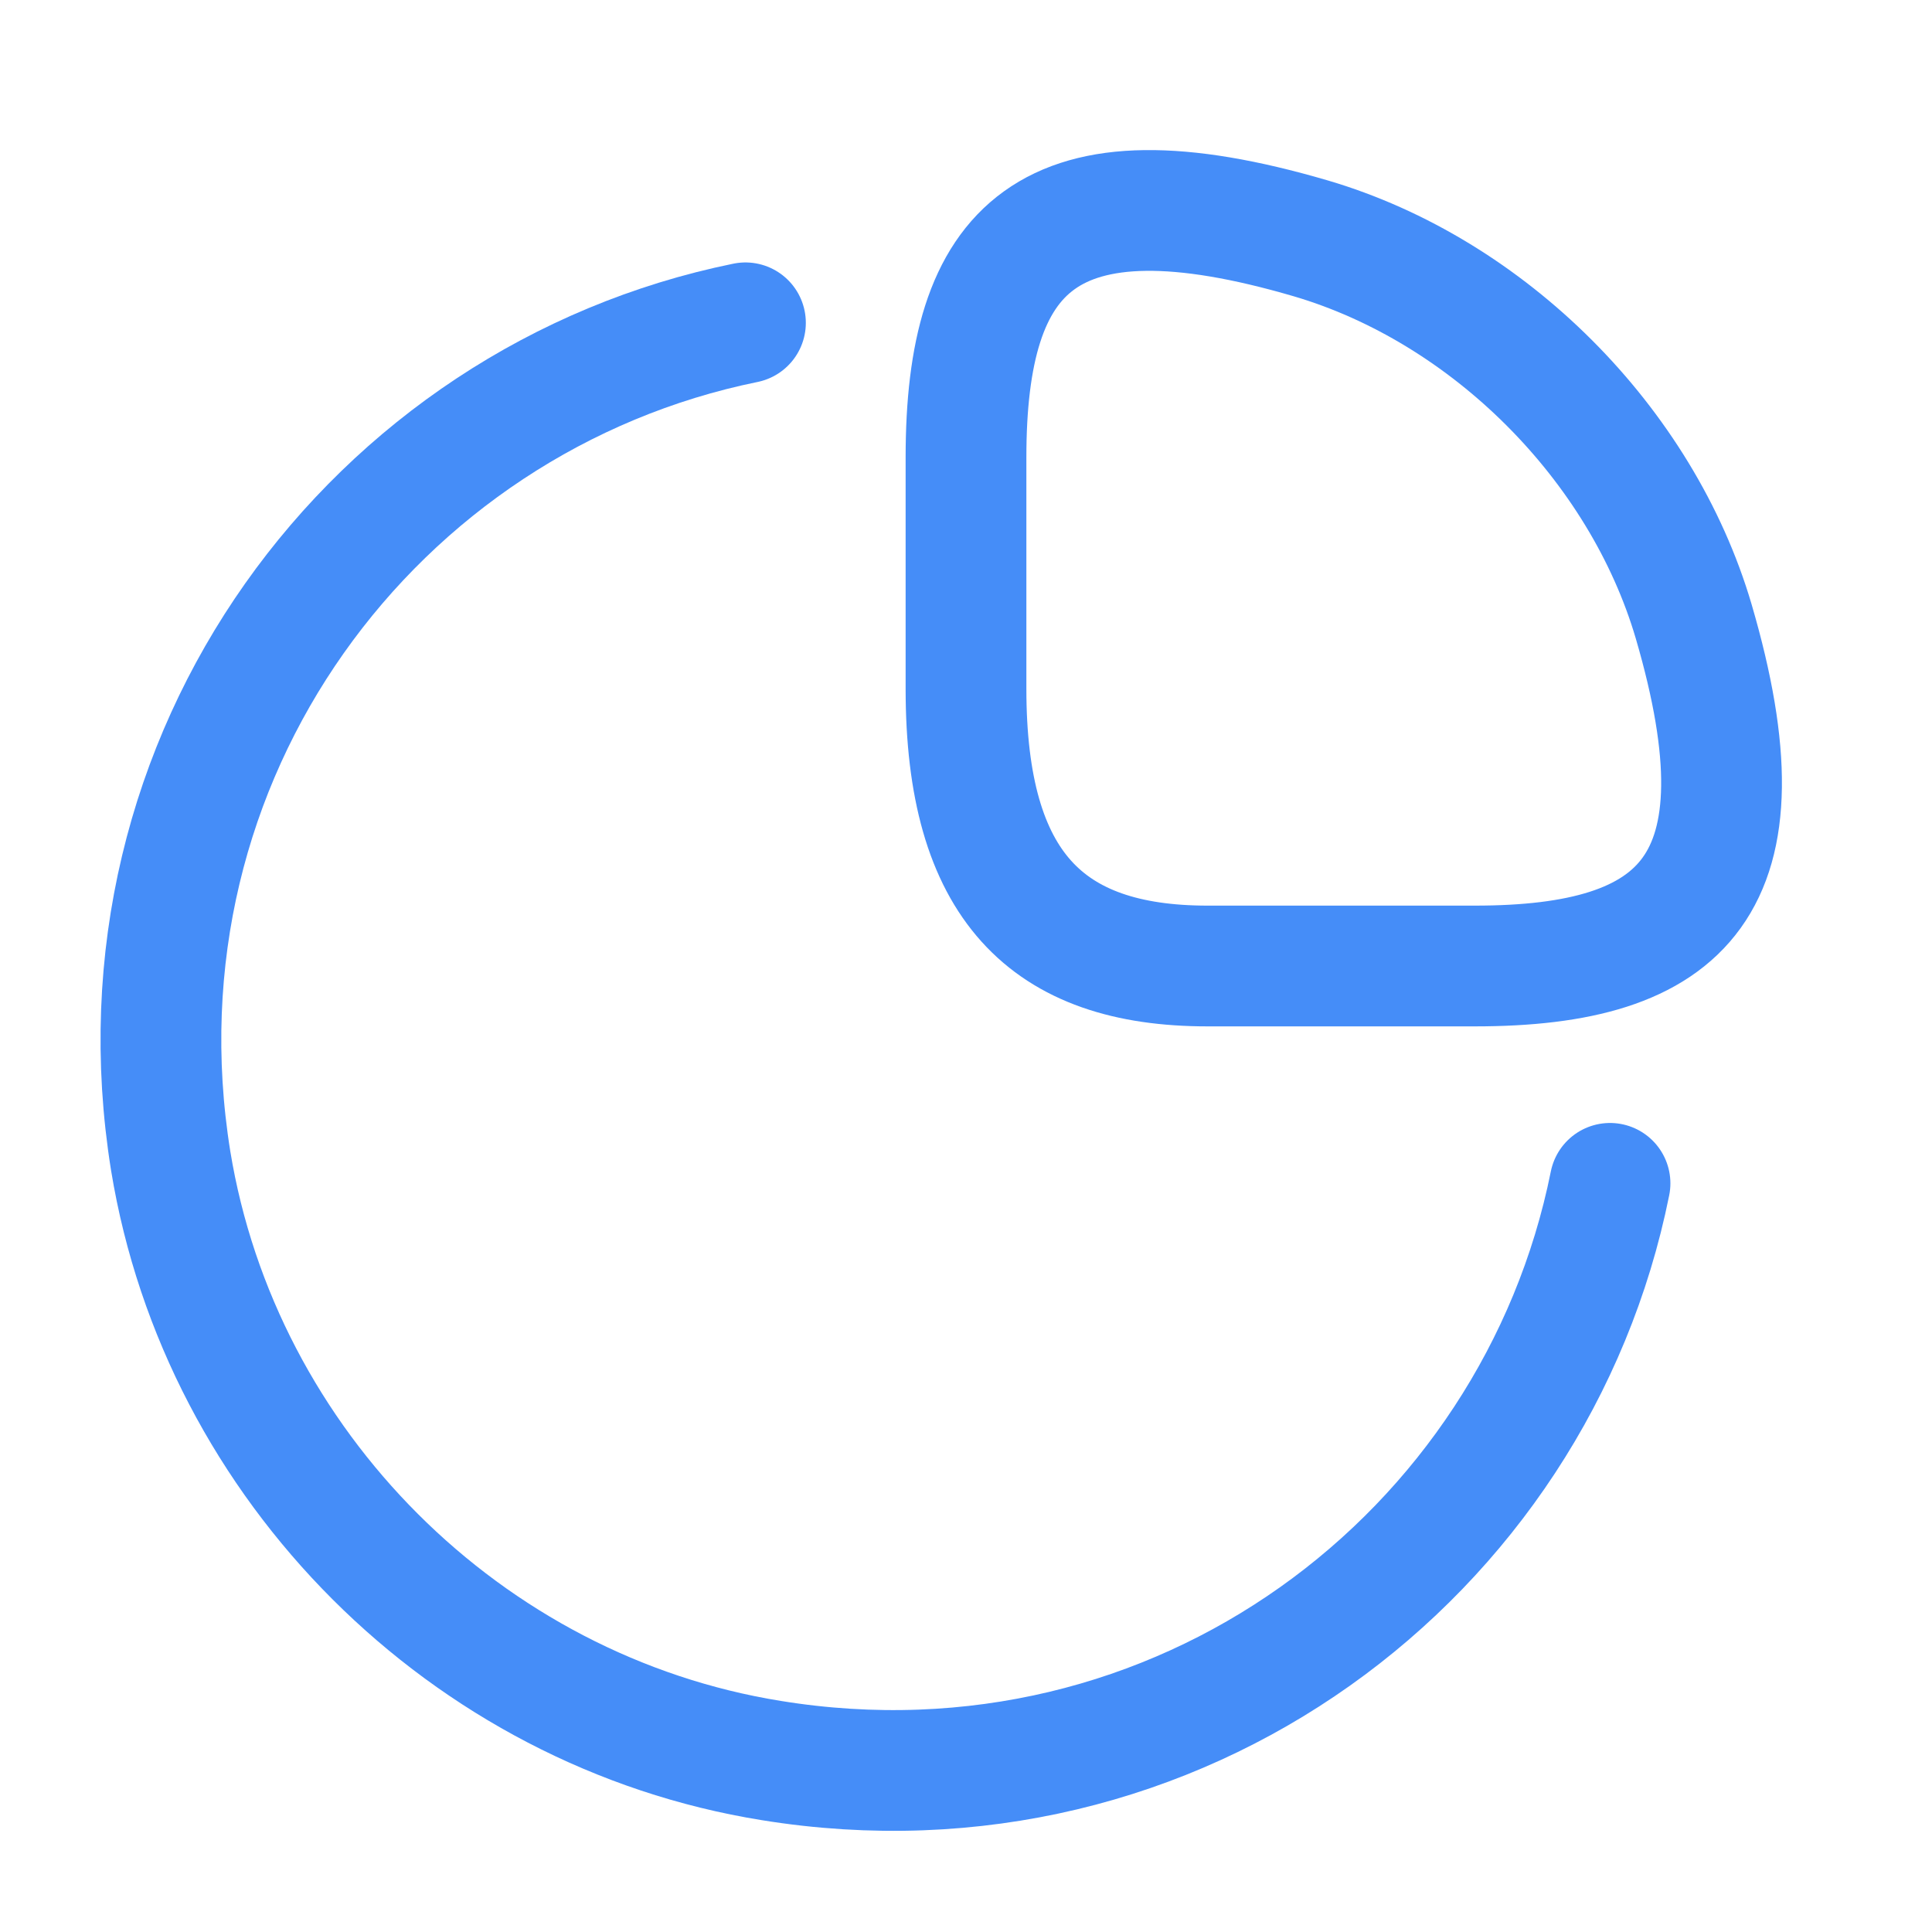
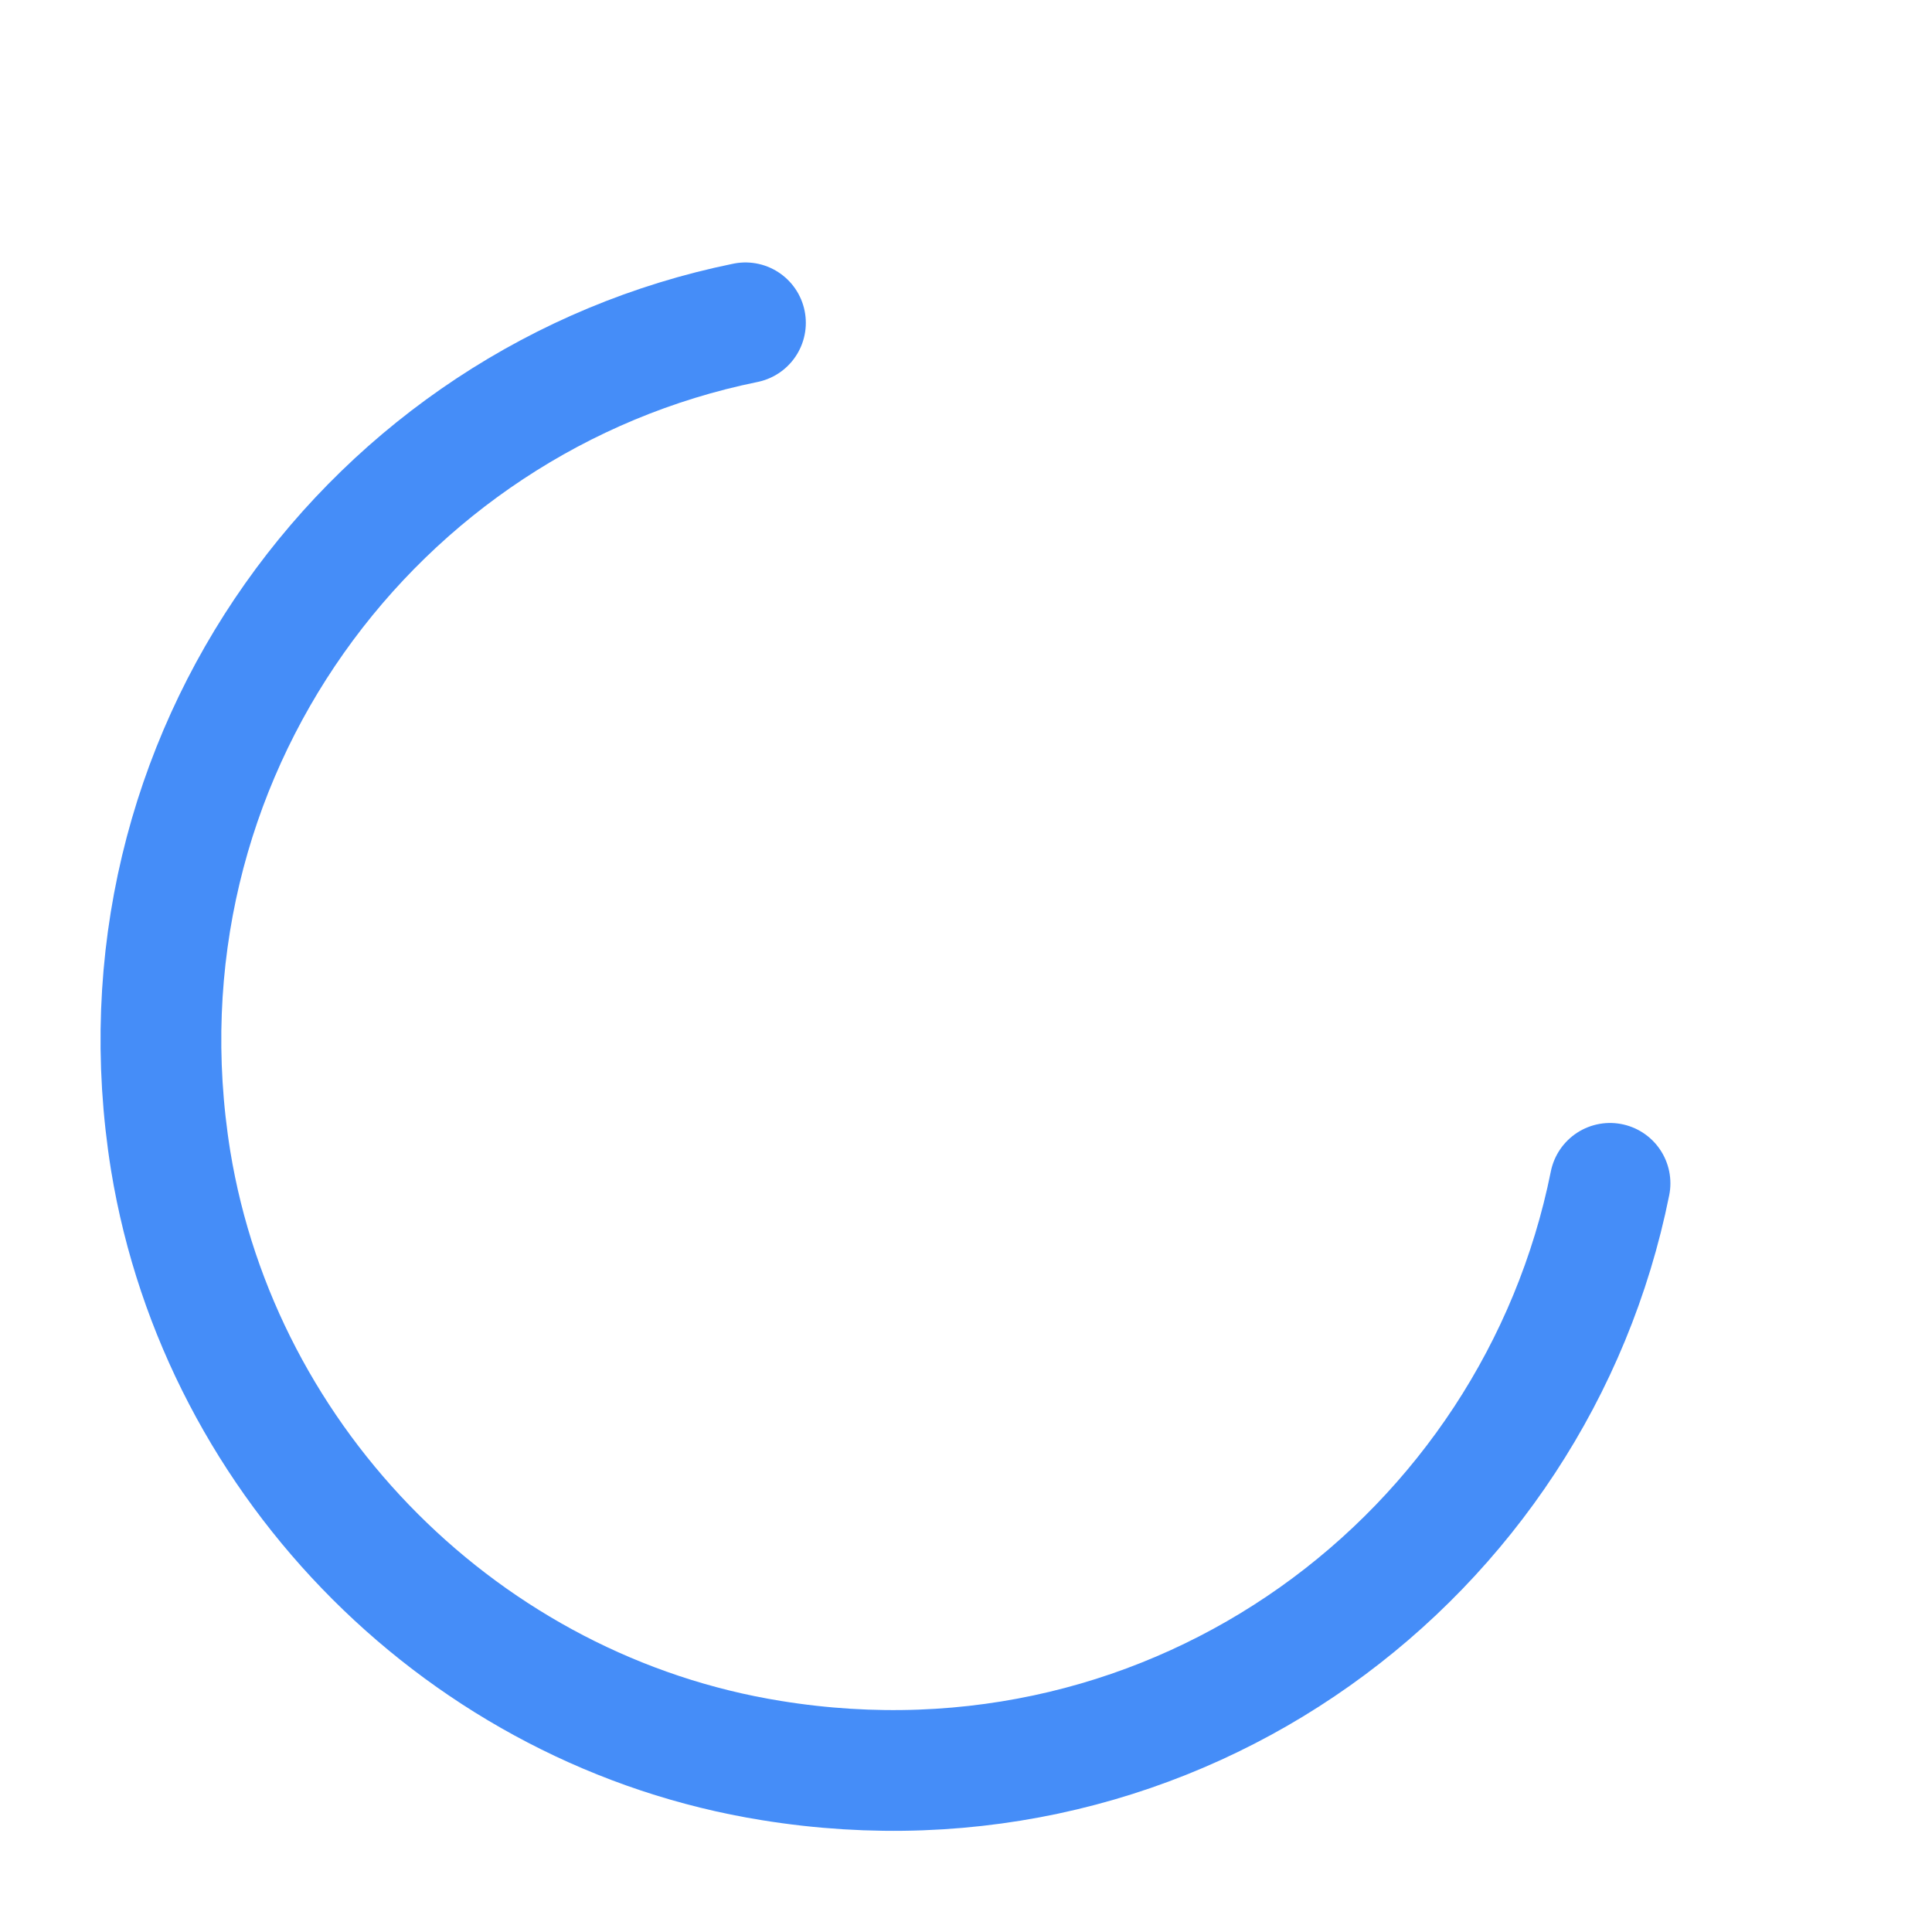
<svg xmlns="http://www.w3.org/2000/svg" width="32" height="32" viewBox="0 0 32 32" fill="none">
-   <path d="M24.427 16C27.893 16 29.333 14.667 28.053 10.293C27.187 7.347 24.653 4.813 21.707 3.947C17.333 2.667 16 4.107 16 7.573V11.413C16 14.667 17.333 16 20 16H24.427Z" stroke="#458DF8" stroke-width="2" stroke-linecap="round" stroke-linejoin="round" />
  <path d="M26.667 19.6C25.427 25.773 19.507 30.253 12.774 29.16C7.72 28.347 3.654 24.28 2.827 19.227C1.747 12.52 6.2 6.6 12.347 5.347" stroke="#458DF8" stroke-width="2" stroke-linecap="round" stroke-linejoin="round" />
</svg>